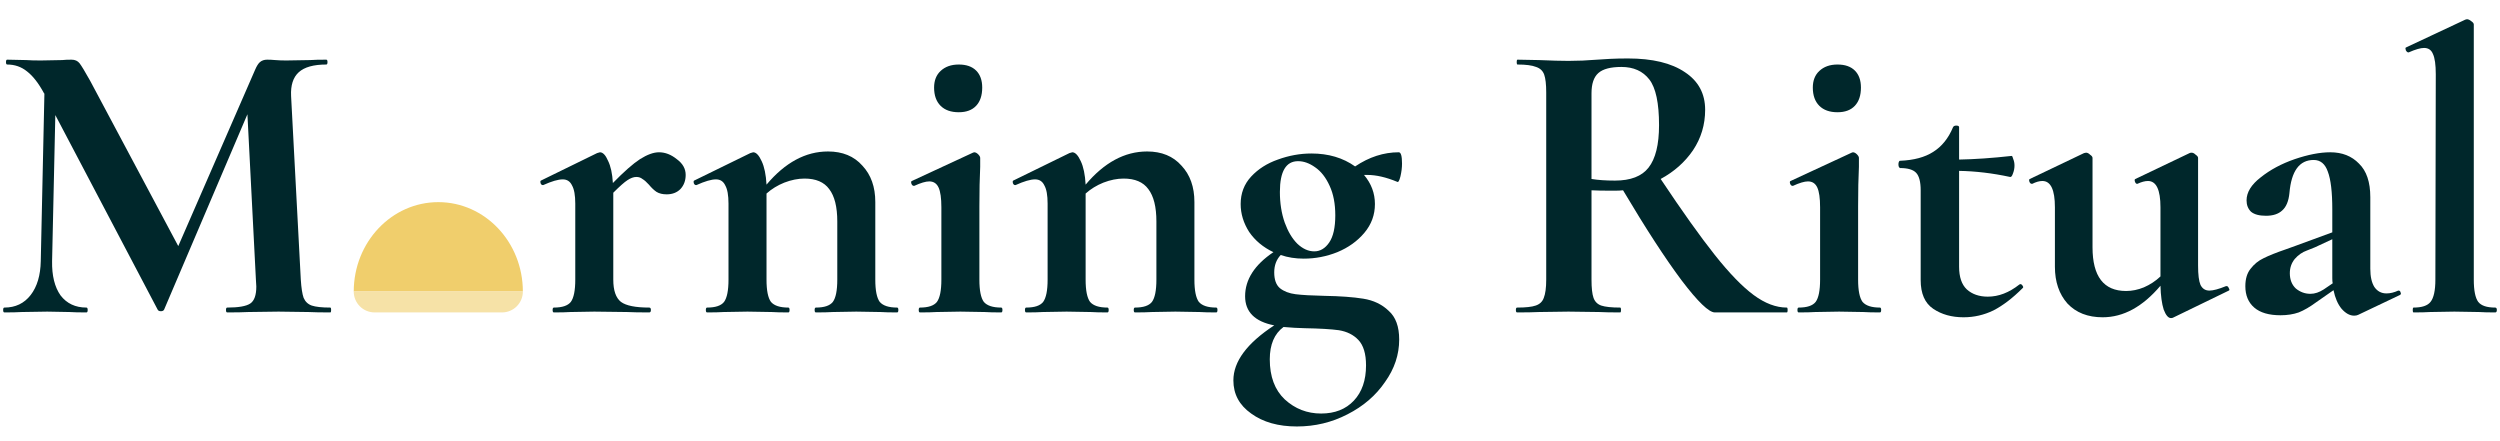
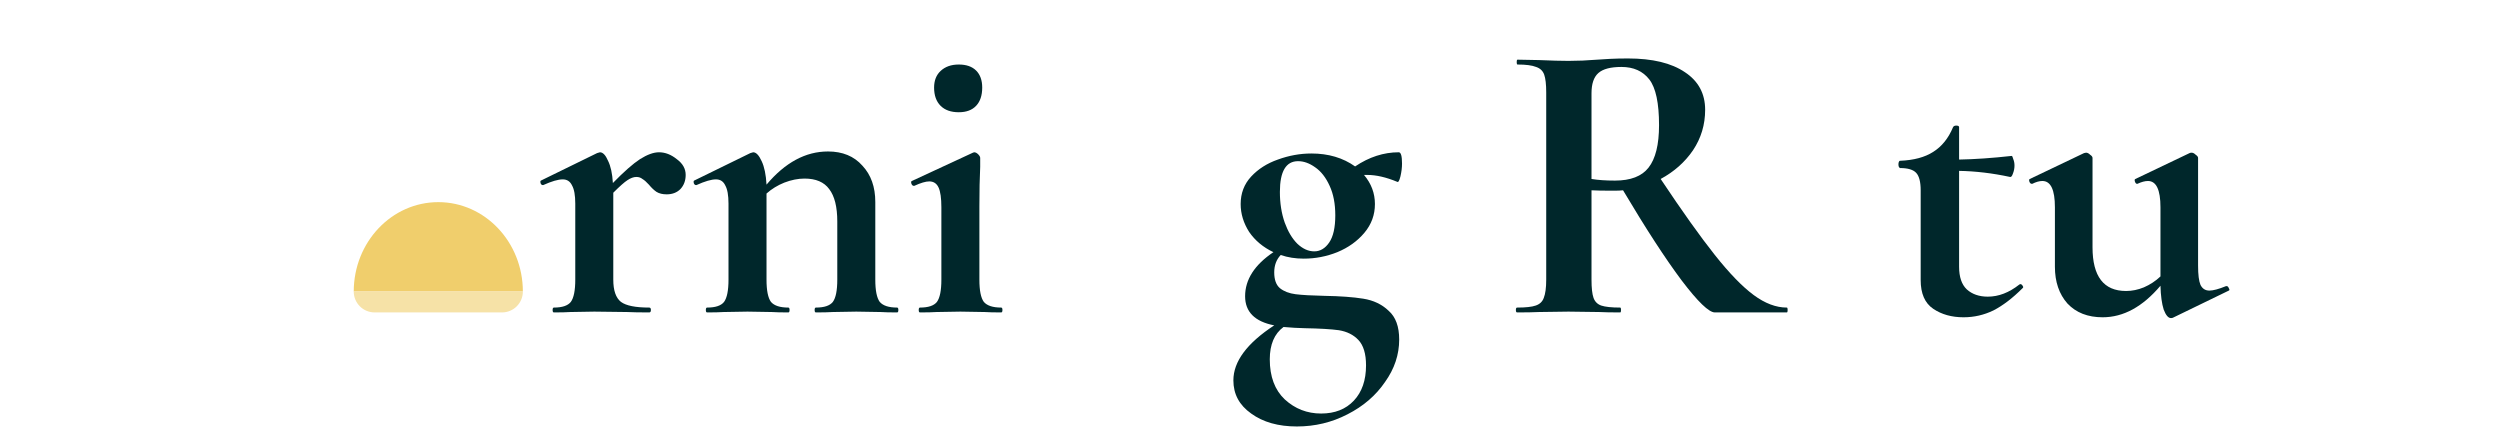
<svg xmlns="http://www.w3.org/2000/svg" width="340" height="60" viewBox="0 0 340 60" fill="none">
-   <path d="M328.241 42.49C328.168 42.49 328.131 42.38 328.131 42.16C328.131 41.94 328.168 41.83 328.241 41.83C329.378 41.83 330.148 41.573 330.551 41.06C330.991 40.51 331.211 39.502 331.211 38.035L331.266 10.095C331.266 8.812 331.138 7.895 330.881 7.345C330.661 6.795 330.258 6.52 329.671 6.52C329.194 6.52 328.498 6.722 327.581 7.125H327.526C327.416 7.125 327.306 7.033 327.196 6.85C327.123 6.63 327.123 6.502 327.196 6.465L335.281 2.67L335.501 2.615C335.684 2.615 335.886 2.707 336.106 2.89C336.326 3.037 336.436 3.183 336.436 3.33V38.035C336.436 39.502 336.638 40.51 337.041 41.06C337.444 41.573 338.214 41.83 339.351 41.83C339.498 41.83 339.571 41.94 339.571 42.16C339.571 42.38 339.498 42.49 339.351 42.49C338.434 42.49 337.701 42.472 337.151 42.435L333.796 42.38L330.496 42.435C329.946 42.472 329.194 42.49 328.241 42.49Z" fill="#00272B" />
-   <path d="M326.212 39.52C326.358 39.52 326.45 39.612 326.487 39.795C326.56 39.942 326.523 40.052 326.377 40.125L320.712 42.82C320.565 42.893 320.382 42.93 320.162 42.93C319.575 42.93 319.007 42.618 318.457 41.995C317.943 41.372 317.577 40.528 317.357 39.465L314.992 41.115C314.148 41.738 313.36 42.197 312.627 42.49C311.893 42.747 311.068 42.875 310.152 42.875C308.575 42.875 307.383 42.527 306.577 41.83C305.77 41.133 305.367 40.162 305.367 38.915C305.367 37.925 305.605 37.137 306.082 36.55C306.558 35.927 307.145 35.45 307.842 35.12C308.575 34.753 309.583 34.35 310.867 33.91L312.242 33.415L317.192 31.6V28.465C317.192 26.118 316.99 24.413 316.587 23.35C316.22 22.287 315.578 21.755 314.662 21.755C312.718 21.755 311.618 23.258 311.362 26.265C311.252 27.365 310.922 28.153 310.372 28.63C309.858 29.107 309.125 29.345 308.172 29.345C307.255 29.345 306.577 29.162 306.137 28.795C305.733 28.392 305.532 27.878 305.532 27.255C305.532 26.155 306.173 25.11 307.457 24.12C308.74 23.093 310.28 22.268 312.077 21.645C313.91 21.022 315.523 20.71 316.917 20.71C318.53 20.71 319.832 21.223 320.822 22.25C321.848 23.24 322.362 24.762 322.362 26.815V36.55C322.362 37.613 322.545 38.438 322.912 39.025C323.315 39.612 323.865 39.905 324.562 39.905C325.075 39.905 325.607 39.777 326.157 39.52H326.212ZM317.247 38.53C317.21 38.383 317.192 38.145 317.192 37.815V32.535L314.827 33.635C314.717 33.672 314.35 33.818 313.727 34.075C313.103 34.295 312.553 34.68 312.077 35.23C311.637 35.78 311.417 36.422 311.417 37.155C311.417 38.035 311.692 38.732 312.242 39.245C312.828 39.722 313.488 39.96 314.222 39.96C314.808 39.96 315.413 39.758 316.037 39.355L317.247 38.53Z" fill="#00272B" />
  <path d="M302.843 38.915C302.953 38.915 303.045 39.007 303.118 39.19C303.228 39.373 303.228 39.483 303.118 39.52L295.528 43.205C295.455 43.242 295.363 43.26 295.253 43.26C294.887 43.26 294.557 42.875 294.263 42.105C294.007 41.298 293.86 40.217 293.823 38.86C291.403 41.72 288.782 43.15 285.958 43.15C283.942 43.15 282.347 42.527 281.173 41.28C280.037 39.997 279.468 38.328 279.468 36.275V28.19C279.468 25.807 278.9 24.615 277.763 24.615C277.36 24.615 276.902 24.743 276.388 25H276.333C276.187 25 276.077 24.908 276.003 24.725C275.93 24.505 275.948 24.377 276.058 24.34L283.428 20.82L283.703 20.765C283.887 20.765 284.07 20.857 284.253 21.04C284.473 21.187 284.583 21.333 284.583 21.48V33.635C284.583 37.595 286.105 39.575 289.148 39.575C289.955 39.575 290.762 39.41 291.568 39.08C292.412 38.713 293.163 38.218 293.823 37.595V28.19C293.823 25.807 293.255 24.615 292.118 24.615C291.715 24.615 291.238 24.743 290.688 25H290.633C290.523 25 290.432 24.908 290.358 24.725C290.285 24.505 290.303 24.377 290.413 24.34L297.783 20.82C297.857 20.783 297.948 20.765 298.058 20.765C298.242 20.765 298.425 20.857 298.608 21.04C298.828 21.187 298.938 21.333 298.938 21.48V36.11C298.938 37.357 299.048 38.237 299.268 38.75C299.525 39.263 299.928 39.52 300.478 39.52C300.992 39.52 301.743 39.318 302.733 38.915H302.843Z" fill="#00272B" />
  <path d="M274.742 38.64C274.888 38.64 274.998 38.713 275.072 38.86C275.182 39.007 275.182 39.117 275.072 39.19C273.715 40.547 272.395 41.555 271.112 42.215C269.828 42.838 268.472 43.15 267.042 43.15C265.428 43.15 264.053 42.765 262.917 41.995C261.78 41.225 261.212 39.923 261.212 38.09V25.88C261.212 24.743 261.01 23.955 260.607 23.515C260.203 23.075 259.47 22.855 258.406 22.855C258.37 22.855 258.315 22.8 258.242 22.69C258.205 22.58 258.187 22.47 258.187 22.36C258.187 22.213 258.205 22.103 258.242 22.03C258.278 21.92 258.333 21.865 258.406 21.865C260.276 21.792 261.78 21.388 262.917 20.655C264.09 19.922 264.988 18.803 265.612 17.3C265.685 17.153 265.832 17.08 266.052 17.08C266.308 17.08 266.437 17.153 266.437 17.3V21.7C268.563 21.663 270.947 21.498 273.587 21.205C273.66 21.205 273.733 21.352 273.807 21.645C273.917 21.902 273.971 22.195 273.971 22.525C273.971 22.892 273.898 23.258 273.751 23.625C273.641 23.955 273.513 24.102 273.367 24.065C270.983 23.552 268.673 23.277 266.437 23.24V36.275C266.437 37.668 266.785 38.695 267.482 39.355C268.215 40.015 269.168 40.345 270.342 40.345C271.808 40.345 273.238 39.795 274.632 38.695L274.742 38.64Z" fill="#00272B" />
-   <path d="M249.898 15.265C248.835 15.265 248.01 14.972 247.423 14.385C246.837 13.798 246.543 12.973 246.543 11.91C246.543 10.957 246.837 10.205 247.423 9.655C248.047 9.068 248.872 8.775 249.898 8.775C250.925 8.775 251.713 9.05 252.263 9.6C252.813 10.15 253.088 10.92 253.088 11.91C253.088 12.973 252.813 13.798 252.263 14.385C251.713 14.972 250.925 15.265 249.898 15.265ZM244.618 42.49C244.508 42.49 244.453 42.38 244.453 42.16C244.453 41.94 244.508 41.83 244.618 41.83C245.755 41.83 246.525 41.573 246.928 41.06C247.332 40.51 247.533 39.502 247.533 38.035V28.19C247.533 26.943 247.405 26.045 247.148 25.495C246.892 24.945 246.47 24.67 245.883 24.67C245.407 24.67 244.728 24.872 243.848 25.275H243.793C243.647 25.275 243.537 25.183 243.463 25C243.39 24.78 243.408 24.652 243.518 24.615L251.823 20.765L251.988 20.71C252.172 20.71 252.355 20.802 252.538 20.985C252.722 21.168 252.813 21.333 252.813 21.48V22.69C252.74 24.157 252.703 25.953 252.703 28.08V38.035C252.703 39.502 252.905 40.51 253.308 41.06C253.748 41.573 254.537 41.83 255.673 41.83C255.783 41.83 255.838 41.94 255.838 42.16C255.838 42.38 255.783 42.49 255.673 42.49C254.72 42.49 253.968 42.472 253.418 42.435L250.118 42.38L246.873 42.435C246.323 42.472 245.572 42.49 244.618 42.49Z" fill="#00272B" />
  <path d="M243.01 41.83C243.083 41.83 243.12 41.94 243.12 42.16C243.12 42.38 243.083 42.49 243.01 42.49H233.22C232.414 42.49 230.91 41.042 228.71 38.145C226.51 35.212 223.852 31.123 220.735 25.88C220.442 25.917 220.02 25.935 219.47 25.935C218.04 25.935 217.032 25.917 216.445 25.88V38.035C216.445 39.172 216.537 39.997 216.72 40.51C216.903 41.023 217.252 41.372 217.765 41.555C218.315 41.738 219.177 41.83 220.35 41.83C220.423 41.83 220.46 41.94 220.46 42.16C220.46 42.38 220.423 42.49 220.35 42.49C219.14 42.49 218.187 42.472 217.49 42.435L213.31 42.38L209.295 42.435C208.562 42.472 207.572 42.49 206.325 42.49C206.215 42.49 206.16 42.38 206.16 42.16C206.16 41.94 206.215 41.83 206.325 41.83C207.498 41.83 208.342 41.738 208.855 41.555C209.405 41.372 209.772 41.023 209.955 40.51C210.175 39.96 210.285 39.135 210.285 38.035V12.57C210.285 11.47 210.193 10.663 210.01 10.15C209.827 9.637 209.46 9.288 208.91 9.105C208.36 8.885 207.517 8.775 206.38 8.775C206.307 8.775 206.27 8.665 206.27 8.445C206.27 8.225 206.307 8.115 206.38 8.115L209.295 8.17C210.982 8.243 212.32 8.28 213.31 8.28C214.557 8.28 215.858 8.225 217.215 8.115C217.692 8.078 218.278 8.042 218.975 8.005C219.708 7.968 220.515 7.95 221.395 7.95C224.732 7.95 227.317 8.573 229.15 9.82C230.983 11.03 231.9 12.735 231.9 14.935C231.9 16.952 231.35 18.785 230.25 20.435C229.15 22.048 227.683 23.35 225.85 24.34C228.783 28.74 231.24 32.187 233.22 34.68C235.2 37.173 236.96 38.988 238.5 40.125C240.04 41.262 241.543 41.83 243.01 41.83ZM216.445 24.34C217.325 24.487 218.388 24.56 219.635 24.56C221.762 24.56 223.283 23.973 224.2 22.8C225.153 21.59 225.63 19.665 225.63 17.025C225.63 14.018 225.19 11.947 224.31 10.81C223.43 9.673 222.165 9.105 220.515 9.105C219.049 9.105 218.003 9.38 217.38 9.93C216.757 10.48 216.445 11.397 216.445 12.68V24.34Z" fill="#00272B" />
  <path d="M180.115 40.235C182.279 40.272 184.039 40.4 185.395 40.62C186.789 40.84 187.944 41.39 188.86 42.27C189.814 43.113 190.29 44.415 190.29 46.175C190.29 48.228 189.649 50.153 188.365 51.95C187.119 53.783 185.414 55.25 183.25 56.35C181.124 57.45 178.832 58 176.375 58C173.845 58 171.774 57.413 170.16 56.24C168.547 55.103 167.74 53.6 167.74 51.73C167.74 49.163 169.592 46.67 173.295 44.25C170.655 43.737 169.335 42.417 169.335 40.29C169.335 38.017 170.619 36.018 173.185 34.295C171.792 33.635 170.692 32.718 169.885 31.545C169.115 30.335 168.73 29.07 168.73 27.75C168.73 26.283 169.207 25.037 170.16 24.01C171.114 22.983 172.324 22.213 173.79 21.7C175.294 21.15 176.815 20.875 178.355 20.875C180.665 20.875 182.645 21.462 184.295 22.635C186.202 21.352 188.182 20.71 190.235 20.71C190.529 20.71 190.675 21.223 190.675 22.25C190.675 22.8 190.602 23.387 190.455 24.01C190.309 24.597 190.162 24.835 190.015 24.725C188.512 24.102 187.155 23.79 185.945 23.79H185.505C186.495 24.963 186.99 26.283 186.99 27.75C186.99 29.217 186.514 30.518 185.56 31.655C184.607 32.792 183.379 33.672 181.875 34.295C180.409 34.882 178.887 35.175 177.31 35.175C176.174 35.175 175.129 35.01 174.175 34.68C173.589 35.303 173.295 36.092 173.295 37.045C173.295 38.035 173.552 38.75 174.065 39.19C174.615 39.63 175.33 39.905 176.21 40.015C177.09 40.125 178.392 40.198 180.115 40.235ZM176.54 21.92C174.89 21.92 174.065 23.313 174.065 26.1C174.065 27.64 174.285 29.033 174.725 30.28C175.165 31.49 175.734 32.443 176.43 33.14C177.164 33.837 177.934 34.185 178.74 34.185C179.547 34.185 180.225 33.782 180.775 32.975C181.325 32.168 181.6 30.94 181.6 29.29C181.6 27.713 181.344 26.375 180.83 25.275C180.317 24.138 179.657 23.295 178.85 22.745C178.08 22.195 177.31 21.92 176.54 21.92ZM179.675 56.24C181.545 56.24 183.03 55.653 184.13 54.48C185.23 53.307 185.78 51.712 185.78 49.695C185.78 48.118 185.432 46.963 184.735 46.23C184.075 45.533 183.195 45.093 182.095 44.91C181.032 44.763 179.474 44.672 177.42 44.635C177.09 44.635 176.632 44.617 176.045 44.58C175.459 44.543 174.964 44.507 174.56 44.47C173.314 45.387 172.69 46.853 172.69 48.87C172.69 51.217 173.369 53.032 174.725 54.315C176.119 55.598 177.769 56.24 179.675 56.24Z" fill="#00272B" />
-   <path d="M165.41 41.83C165.52 41.83 165.575 41.94 165.575 42.16C165.575 42.38 165.52 42.49 165.41 42.49C164.457 42.49 163.705 42.472 163.155 42.435L159.855 42.38L156.665 42.435C156.078 42.472 155.308 42.49 154.355 42.49C154.245 42.49 154.19 42.38 154.19 42.16C154.19 41.94 154.245 41.83 154.355 41.83C155.492 41.83 156.262 41.573 156.665 41.06C157.068 40.51 157.27 39.502 157.27 38.035V30.115C157.27 28.135 156.903 26.668 156.17 25.715C155.473 24.762 154.355 24.285 152.815 24.285C151.935 24.285 151.018 24.468 150.065 24.835C149.148 25.202 148.342 25.697 147.645 26.32V38.035C147.645 39.502 147.847 40.51 148.25 41.06C148.69 41.573 149.478 41.83 150.615 41.83C150.725 41.83 150.78 41.94 150.78 42.16C150.78 42.38 150.725 42.49 150.615 42.49C149.662 42.49 148.91 42.472 148.36 42.435L145.06 42.38L141.815 42.435C141.265 42.472 140.513 42.49 139.56 42.49C139.45 42.49 139.395 42.38 139.395 42.16C139.395 41.94 139.45 41.83 139.56 41.83C140.697 41.83 141.467 41.573 141.87 41.06C142.273 40.51 142.475 39.502 142.475 38.035V27.695C142.475 26.558 142.328 25.733 142.035 25.22C141.778 24.67 141.357 24.395 140.77 24.395C140.147 24.395 139.267 24.652 138.13 25.165H138.02C137.91 25.165 137.818 25.073 137.745 24.89C137.708 24.707 137.727 24.597 137.8 24.56L145.445 20.82C145.665 20.747 145.793 20.71 145.83 20.71C146.233 20.71 146.618 21.113 146.985 21.92C147.352 22.69 147.572 23.753 147.645 25.11C150.175 22.103 152.962 20.6 156.005 20.6C157.985 20.6 159.543 21.242 160.68 22.525C161.853 23.772 162.44 25.422 162.44 27.475V38.035C162.44 39.502 162.642 40.51 163.045 41.06C163.485 41.573 164.273 41.83 165.41 41.83Z" fill="#00272B" />
  <path d="M130.392 15.265C129.328 15.265 128.503 14.972 127.917 14.385C127.33 13.798 127.037 12.973 127.037 11.91C127.037 10.957 127.33 10.205 127.917 9.655C128.54 9.068 129.365 8.775 130.392 8.775C131.418 8.775 132.207 9.05 132.757 9.6C133.307 10.15 133.582 10.92 133.582 11.91C133.582 12.973 133.307 13.798 132.757 14.385C132.207 14.972 131.418 15.265 130.392 15.265ZM125.112 42.49C125.002 42.49 124.947 42.38 124.947 42.16C124.947 41.94 125.002 41.83 125.112 41.83C126.248 41.83 127.018 41.573 127.422 41.06C127.825 40.51 128.027 39.502 128.027 38.035V28.19C128.027 26.943 127.898 26.045 127.642 25.495C127.385 24.945 126.963 24.67 126.377 24.67C125.9 24.67 125.222 24.872 124.342 25.275H124.287C124.14 25.275 124.03 25.183 123.957 25C123.883 24.78 123.902 24.652 124.012 24.615L132.317 20.765L132.482 20.71C132.665 20.71 132.848 20.802 133.032 20.985C133.215 21.168 133.307 21.333 133.307 21.48V22.69C133.233 24.157 133.197 25.953 133.197 28.08V38.035C133.197 39.502 133.398 40.51 133.802 41.06C134.242 41.573 135.03 41.83 136.167 41.83C136.277 41.83 136.332 41.94 136.332 42.16C136.332 42.38 136.277 42.49 136.167 42.49C135.213 42.49 134.462 42.472 133.912 42.435L130.612 42.38L127.367 42.435C126.817 42.472 126.065 42.49 125.112 42.49Z" fill="#00272B" />
  <path d="M122.011 41.83C122.121 41.83 122.176 41.94 122.176 42.16C122.176 42.38 122.121 42.49 122.011 42.49C121.058 42.49 120.306 42.472 119.756 42.435L116.456 42.38L113.266 42.435C112.68 42.472 111.91 42.49 110.956 42.49C110.846 42.49 110.791 42.38 110.791 42.16C110.791 41.94 110.846 41.83 110.956 41.83C112.093 41.83 112.863 41.573 113.266 41.06C113.67 40.51 113.871 39.502 113.871 38.035V30.115C113.871 28.135 113.505 26.668 112.771 25.715C112.075 24.762 110.956 24.285 109.416 24.285C108.536 24.285 107.62 24.468 106.666 24.835C105.75 25.202 104.943 25.697 104.246 26.32V38.035C104.246 39.502 104.448 40.51 104.851 41.06C105.291 41.573 106.08 41.83 107.216 41.83C107.326 41.83 107.381 41.94 107.381 42.16C107.381 42.38 107.326 42.49 107.216 42.49C106.263 42.49 105.511 42.472 104.961 42.435L101.661 42.38L98.416 42.435C97.867 42.472 97.115 42.49 96.162 42.49C96.052 42.49 95.996 42.38 95.996 42.16C95.996 41.94 96.052 41.83 96.162 41.83C97.298 41.83 98.068 41.573 98.472 41.06C98.875 40.51 99.076 39.502 99.076 38.035V27.695C99.076 26.558 98.93 25.733 98.636 25.22C98.38 24.67 97.958 24.395 97.371 24.395C96.748 24.395 95.868 24.652 94.731 25.165H94.621C94.511 25.165 94.42 25.073 94.347 24.89C94.31 24.707 94.328 24.597 94.401 24.56L102.046 20.82C102.266 20.747 102.395 20.71 102.431 20.71C102.835 20.71 103.22 21.113 103.586 21.92C103.953 22.69 104.173 23.753 104.246 25.11C106.776 22.103 109.563 20.6 112.606 20.6C114.586 20.6 116.145 21.242 117.281 22.525C118.455 23.772 119.041 25.422 119.041 27.475V38.035C119.041 39.502 119.243 40.51 119.646 41.06C120.086 41.573 120.875 41.83 122.011 41.83Z" fill="#00272B" />
  <path d="M89.622 20.71C90.465 20.71 91.272 21.022 92.042 21.645C92.848 22.232 93.252 22.947 93.252 23.79C93.252 24.56 93.013 25.202 92.537 25.715C92.06 26.192 91.437 26.43 90.667 26.43C90.117 26.43 89.658 26.32 89.292 26.1C88.962 25.88 88.613 25.55 88.247 25.11C87.917 24.743 87.623 24.487 87.367 24.34C87.147 24.157 86.872 24.065 86.542 24.065C86.175 24.065 85.772 24.212 85.332 24.505C84.928 24.762 84.287 25.33 83.407 26.21V38.035C83.407 39.502 83.755 40.51 84.452 41.06C85.148 41.573 86.432 41.83 88.302 41.83C88.448 41.83 88.522 41.94 88.522 42.16C88.522 42.38 88.448 42.49 88.302 42.49C87.018 42.49 86.01 42.472 85.277 42.435L80.822 42.38L77.577 42.435C77.027 42.472 76.275 42.49 75.322 42.49C75.212 42.49 75.157 42.38 75.157 42.16C75.157 41.94 75.212 41.83 75.322 41.83C76.458 41.83 77.228 41.573 77.632 41.06C78.035 40.51 78.237 39.502 78.237 38.035V27.695C78.237 26.558 78.09 25.733 77.797 25.22C77.54 24.67 77.118 24.395 76.532 24.395C75.908 24.395 75.028 24.652 73.892 25.165H73.782C73.672 25.165 73.58 25.073 73.507 24.89C73.47 24.707 73.488 24.597 73.562 24.56L81.207 20.82C81.427 20.747 81.555 20.71 81.592 20.71C81.995 20.71 82.362 21.095 82.692 21.865C83.058 22.598 83.278 23.607 83.352 24.89C84.855 23.35 86.083 22.268 87.037 21.645C88.027 21.022 88.888 20.71 89.622 20.71Z" fill="#00272B" />
-   <path d="M44.924 41.83C44.998 41.83 45.034 41.94 45.034 42.16C45.034 42.38 44.998 42.49 44.924 42.49C43.678 42.49 42.688 42.472 41.954 42.435L37.884 42.38L33.759 42.435C33.062 42.472 32.109 42.49 30.899 42.49C30.789 42.49 30.734 42.38 30.734 42.16C30.734 41.94 30.789 41.83 30.899 41.83C32.439 41.83 33.484 41.647 34.034 41.28C34.584 40.913 34.859 40.143 34.859 38.97L34.804 38.035L33.649 15.54L22.319 42.105C22.246 42.252 22.099 42.325 21.879 42.325C21.659 42.325 21.512 42.252 21.439 42.105L7.524 15.65L7.084 35.505C7.048 37.485 7.433 39.043 8.239 40.18C9.083 41.28 10.256 41.83 11.759 41.83C11.869 41.83 11.924 41.94 11.924 42.16C11.924 42.38 11.869 42.49 11.759 42.49C10.769 42.49 9.999 42.472 9.449 42.435L6.424 42.38L2.959 42.435C2.373 42.472 1.584 42.49 0.594 42.49C0.484 42.49 0.429 42.38 0.429 42.16C0.429 41.94 0.484 41.83 0.594 41.83C2.098 41.83 3.289 41.262 4.169 40.125C5.049 38.988 5.508 37.448 5.544 35.505L6.039 12.735L5.984 12.68C5.251 11.323 4.481 10.333 3.674 9.71C2.904 9.087 2.006 8.775 0.979 8.775C0.869 8.775 0.814 8.665 0.814 8.445C0.814 8.225 0.869 8.115 0.979 8.115L3.564 8.17C4.078 8.207 4.738 8.225 5.544 8.225L8.459 8.17C8.789 8.133 9.211 8.115 9.724 8.115C10.201 8.115 10.568 8.28 10.824 8.61C11.081 8.94 11.557 9.728 12.254 10.975L24.244 33.47L34.694 9.49C34.914 8.977 35.134 8.628 35.354 8.445C35.611 8.225 35.941 8.115 36.344 8.115C36.674 8.115 37.041 8.133 37.444 8.17C37.884 8.207 38.379 8.225 38.929 8.225L42.174 8.17C42.688 8.133 43.421 8.115 44.374 8.115C44.484 8.115 44.539 8.225 44.539 8.445C44.539 8.665 44.484 8.775 44.374 8.775C42.651 8.775 41.404 9.123 40.634 9.82C39.864 10.517 39.516 11.598 39.589 13.065L40.909 38.035C40.983 39.172 41.111 39.997 41.294 40.51C41.514 41.023 41.881 41.372 42.394 41.555C42.944 41.738 43.788 41.83 44.924 41.83Z" fill="#00272B" />
  <path fill-rule="evenodd" clip-rule="evenodd" d="M48.109 39.652C48.109 32.935 53.258 27.49 59.609 27.49C65.961 27.49 71.109 32.935 71.109 39.652H48.109Z" fill="#F0CE6C" />
  <path d="M48.109 39.652H71.109C71.109 41.219 69.839 42.49 68.272 42.49H50.947C49.38 42.49 48.109 41.219 48.109 39.652Z" fill="#F6E2A7" />
</svg>